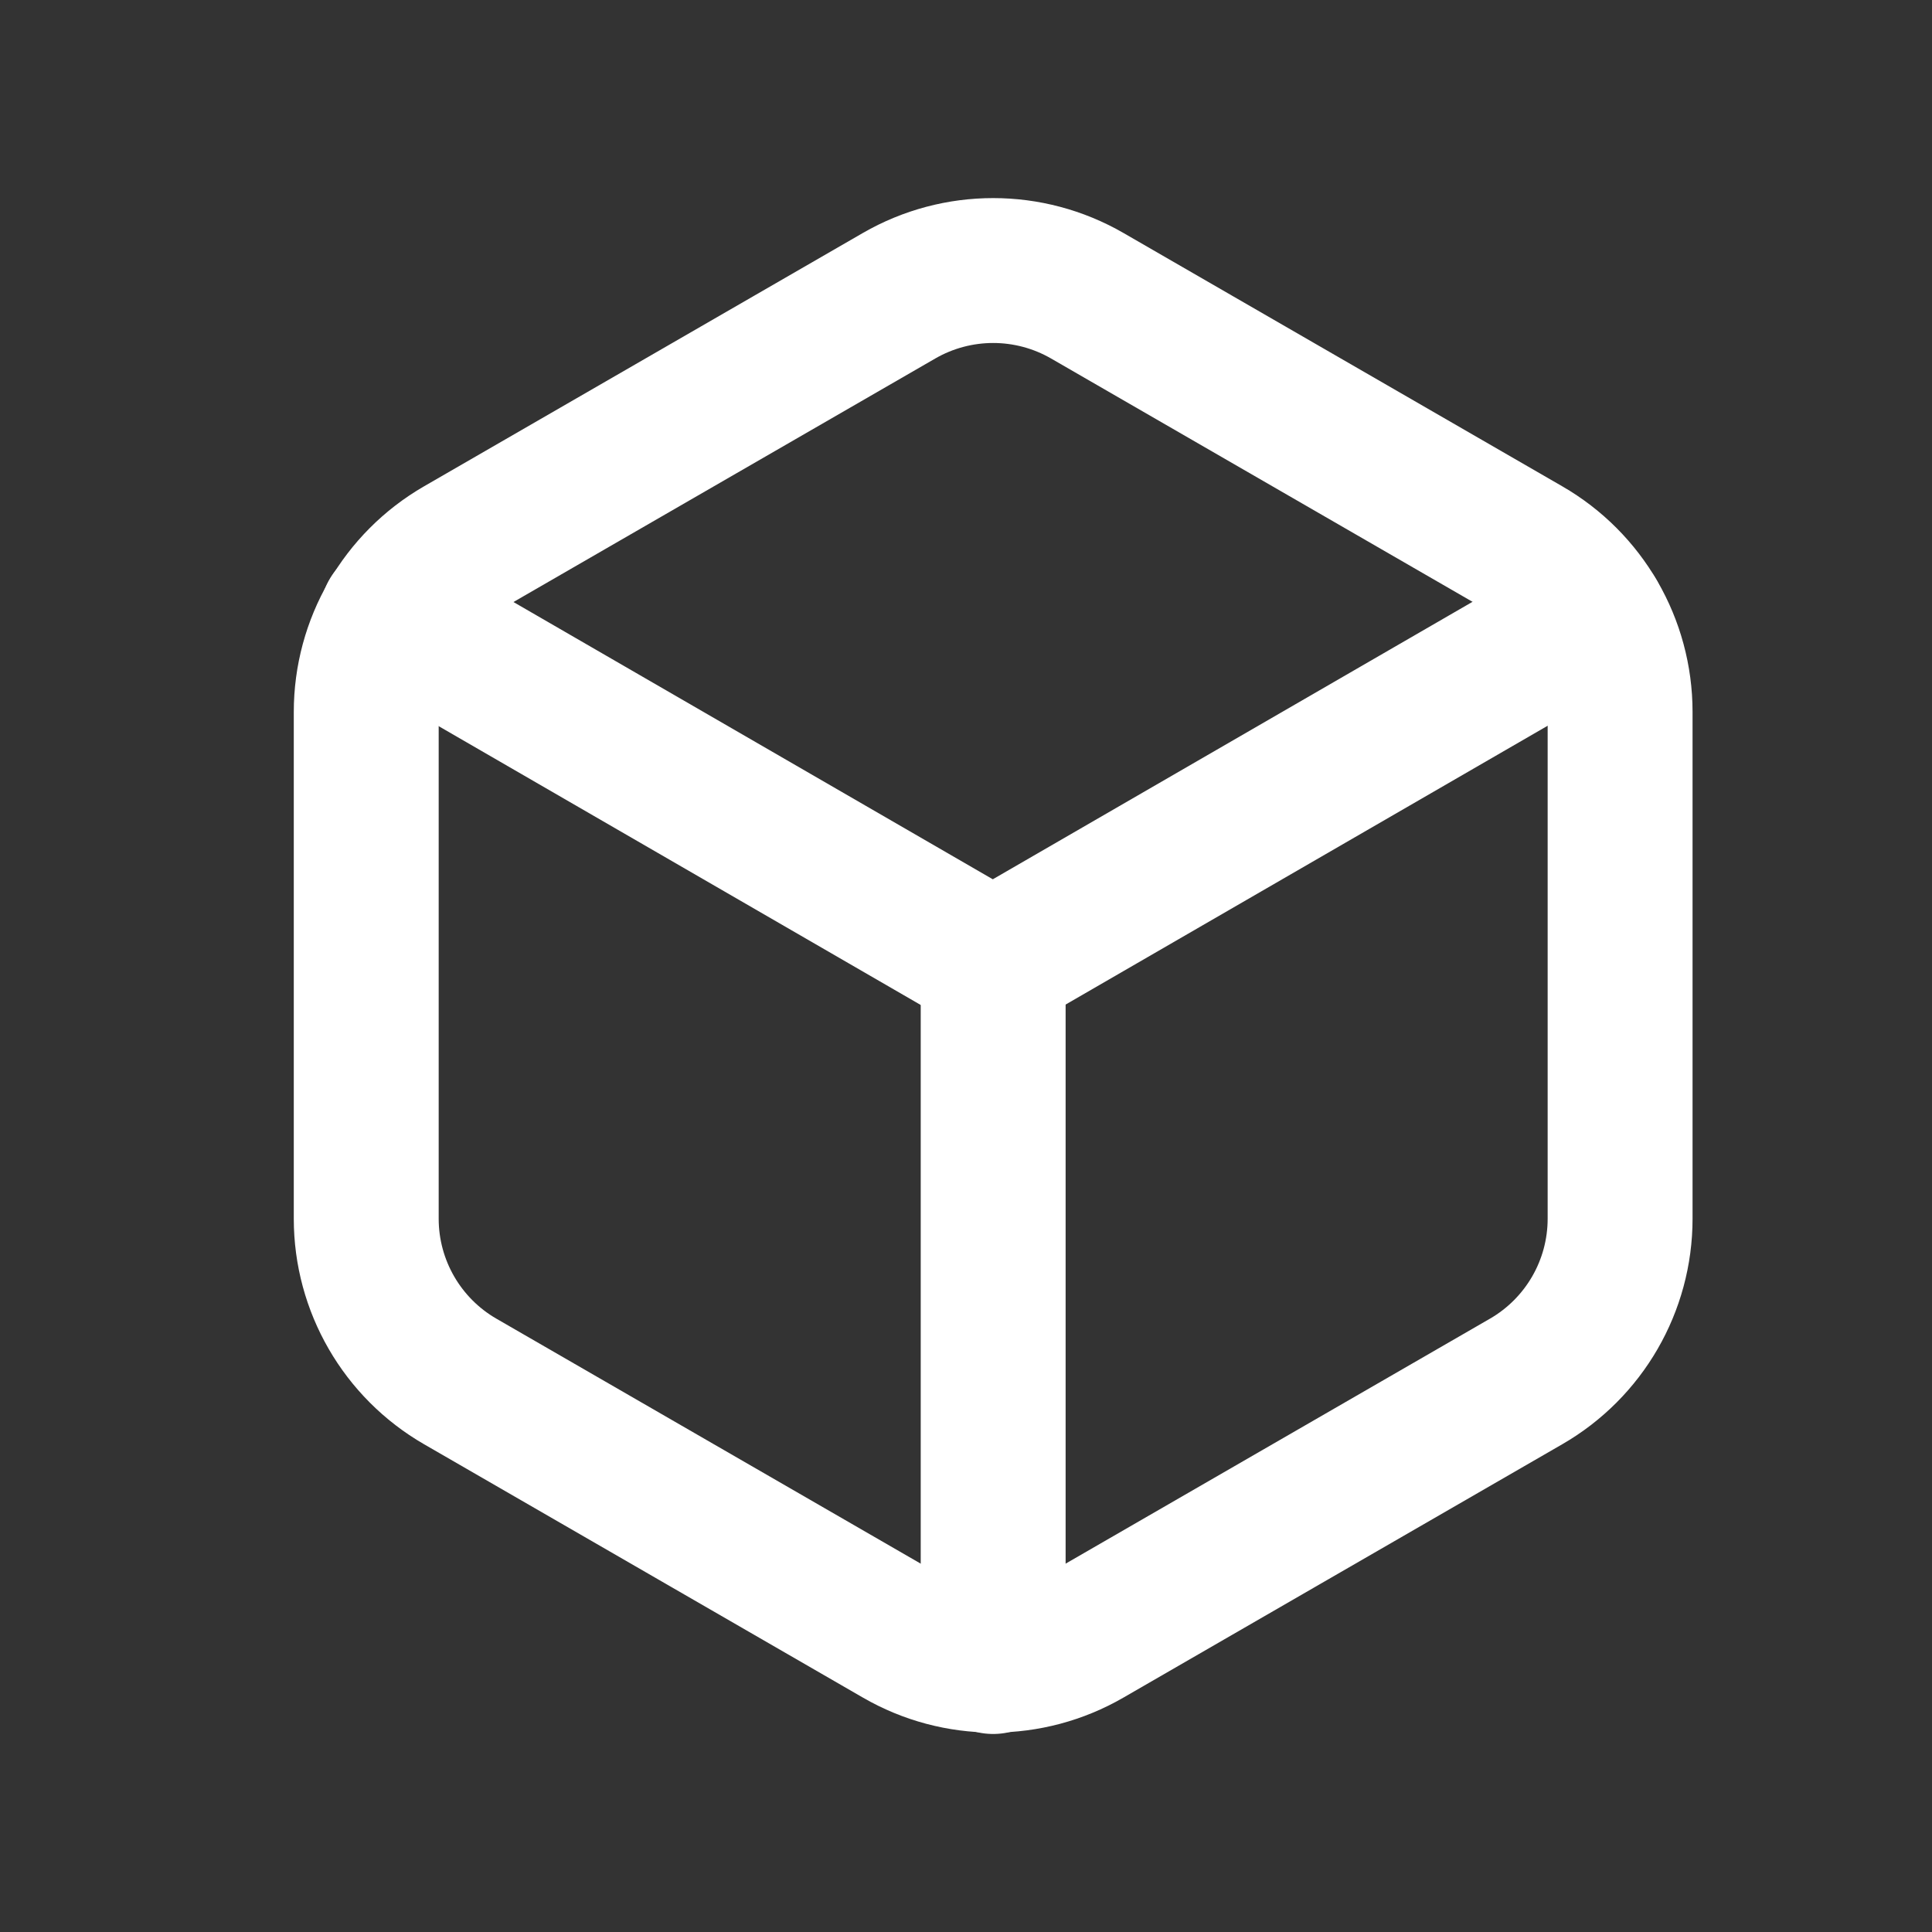
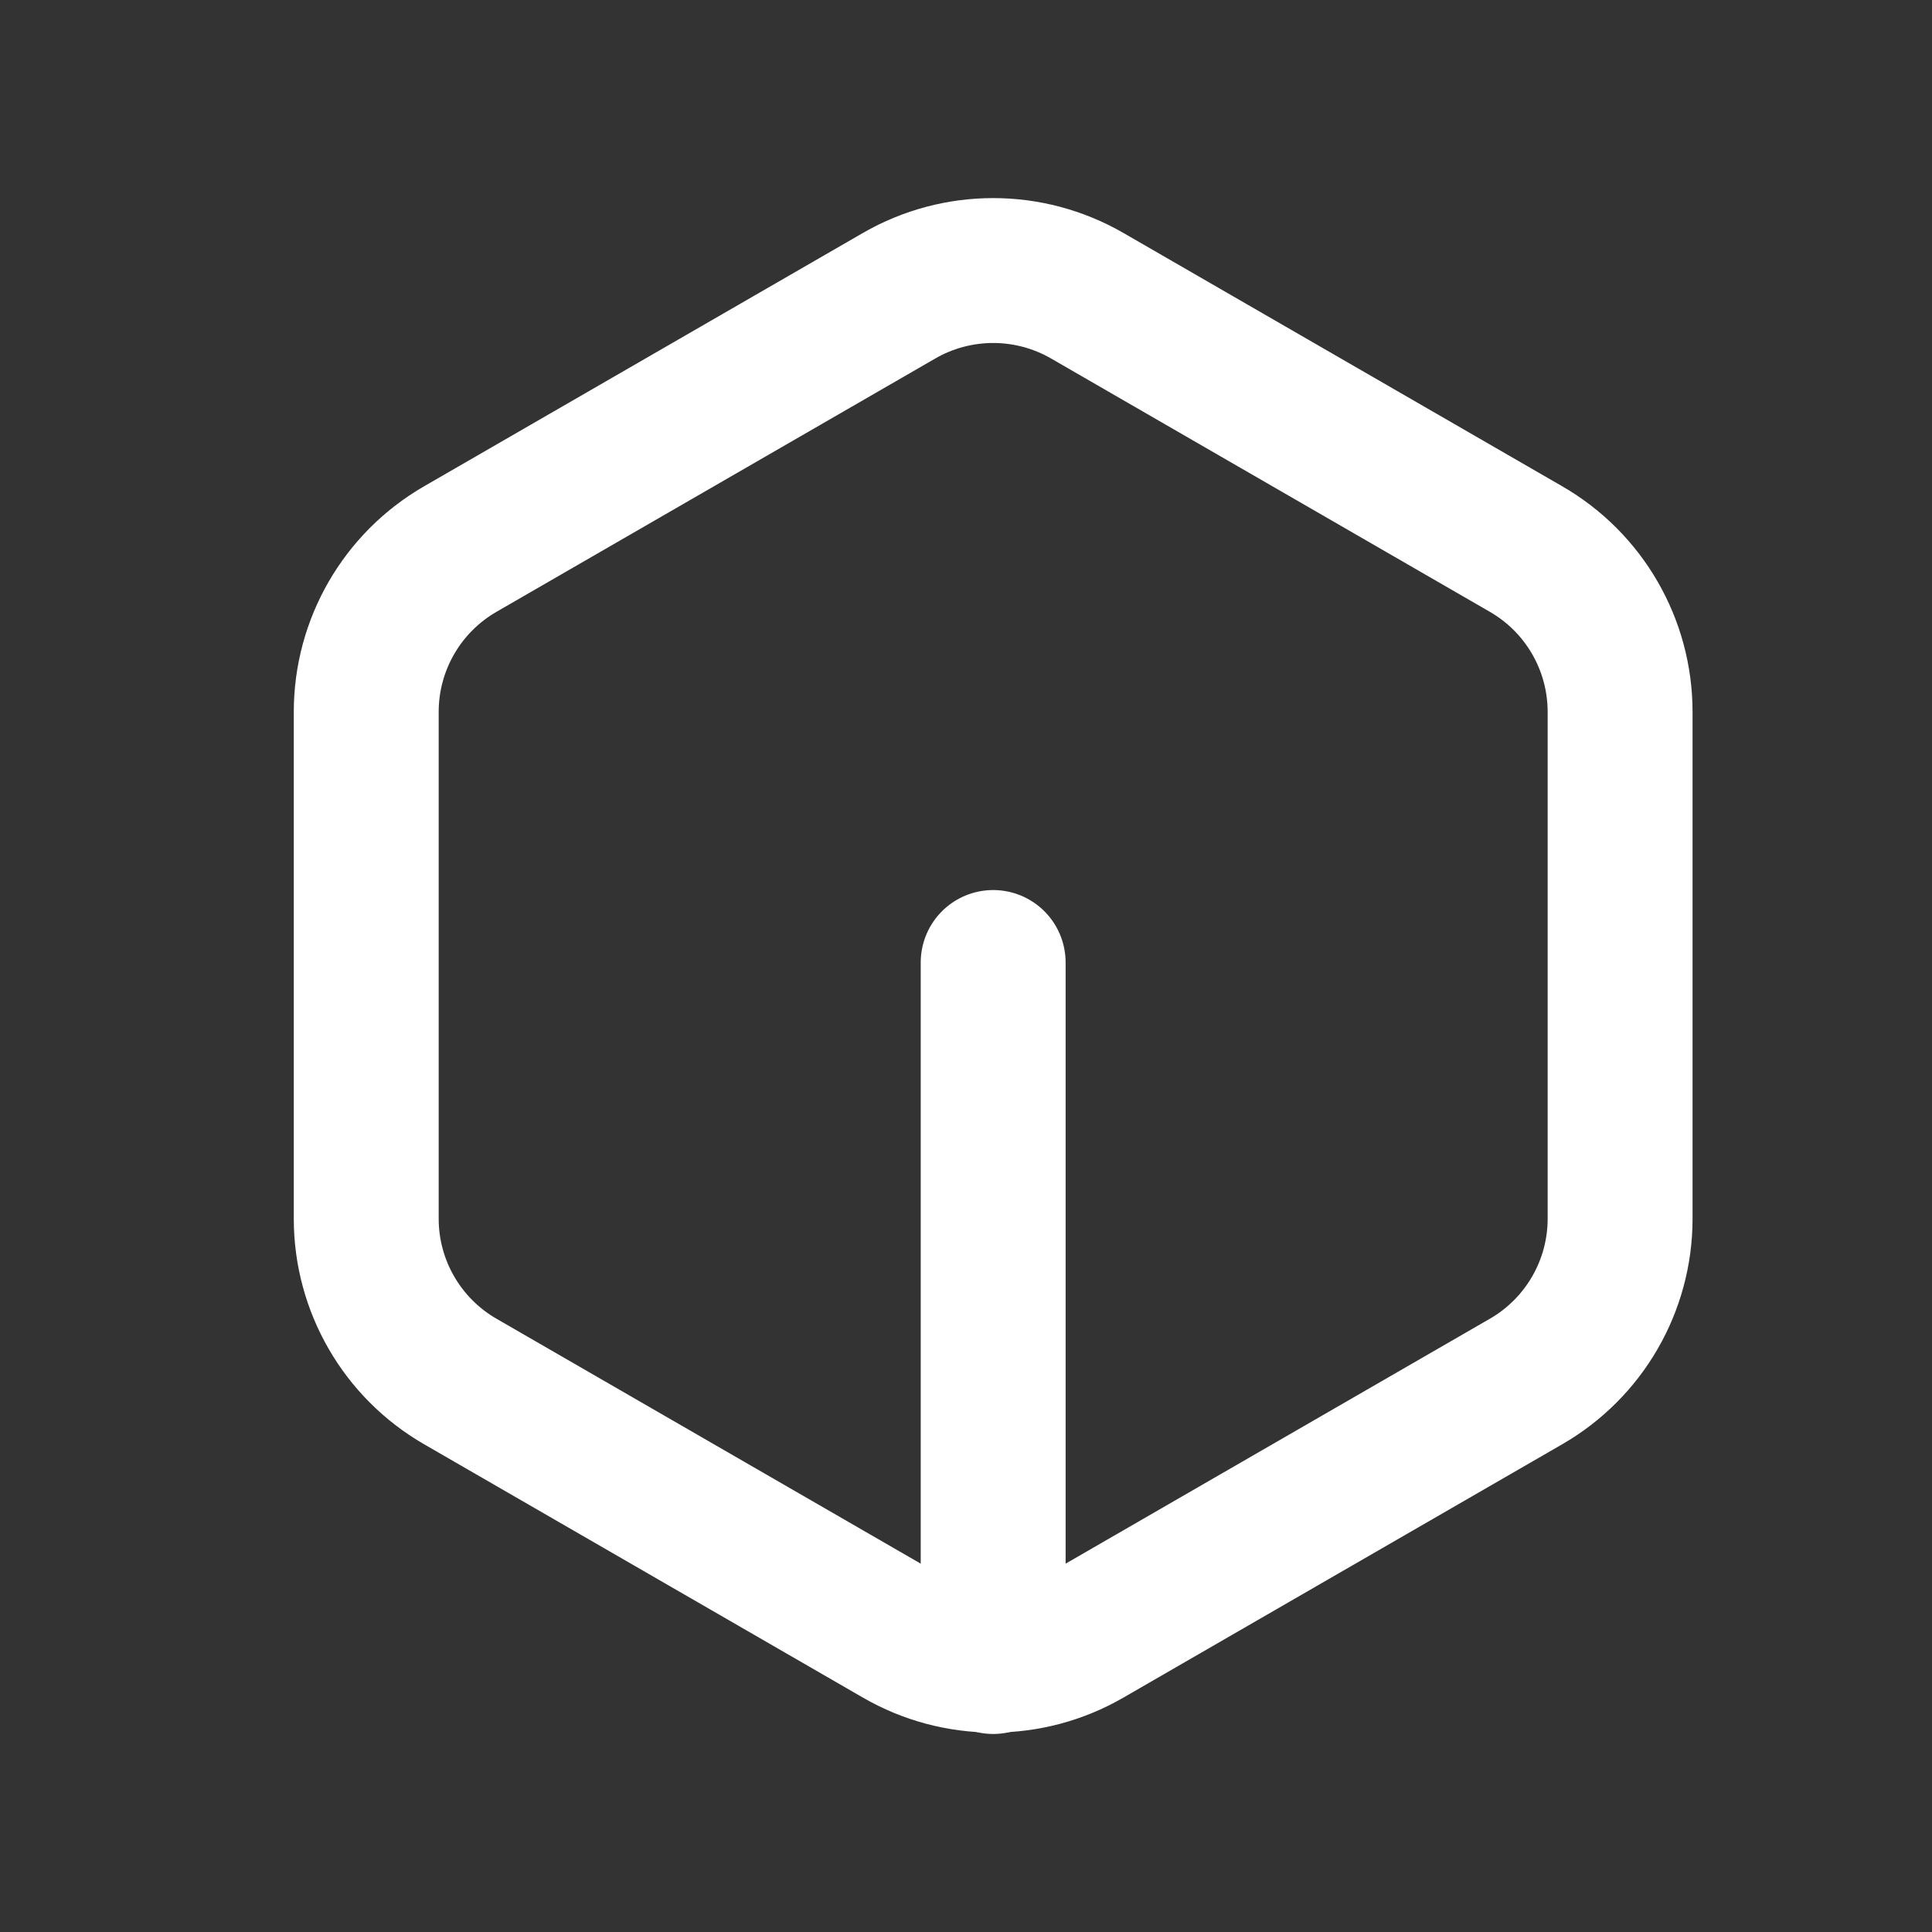
<svg xmlns="http://www.w3.org/2000/svg" width="16" height="16" viewBox="0 0 16 16" fill="none">
  <rect x="0" y="0" width="16" height="16" fill="#333333" stroke="none" />
  <path d="M13.417 5.896V10.093C13.417 10.649 13.12 11.163 12.638 11.441L9.004 13.539C8.522 13.818 7.928 13.818 7.446 13.539L3.812 11.441C3.33 11.163 3.033 10.649 3.033 10.093V5.896C3.033 5.339 3.33 4.825 3.812 4.547L7.446 2.449C7.928 2.171 8.522 2.171 9.004 2.449L12.638 4.547C13.12 4.825 13.417 5.339 13.417 5.896Z" stroke="white" stroke-width="1.2" stroke-linecap="round" stroke-linejoin="round" />
-   <path d="M3.248 5.098L8.222 7.975L13.196 5.098" stroke="white" stroke-width="1.2" stroke-linecap="round" stroke-linejoin="round" />
  <path d="M8.225 13.76V7.971" stroke="white" stroke-width="1.2" stroke-linecap="round" stroke-linejoin="round" />
</svg>